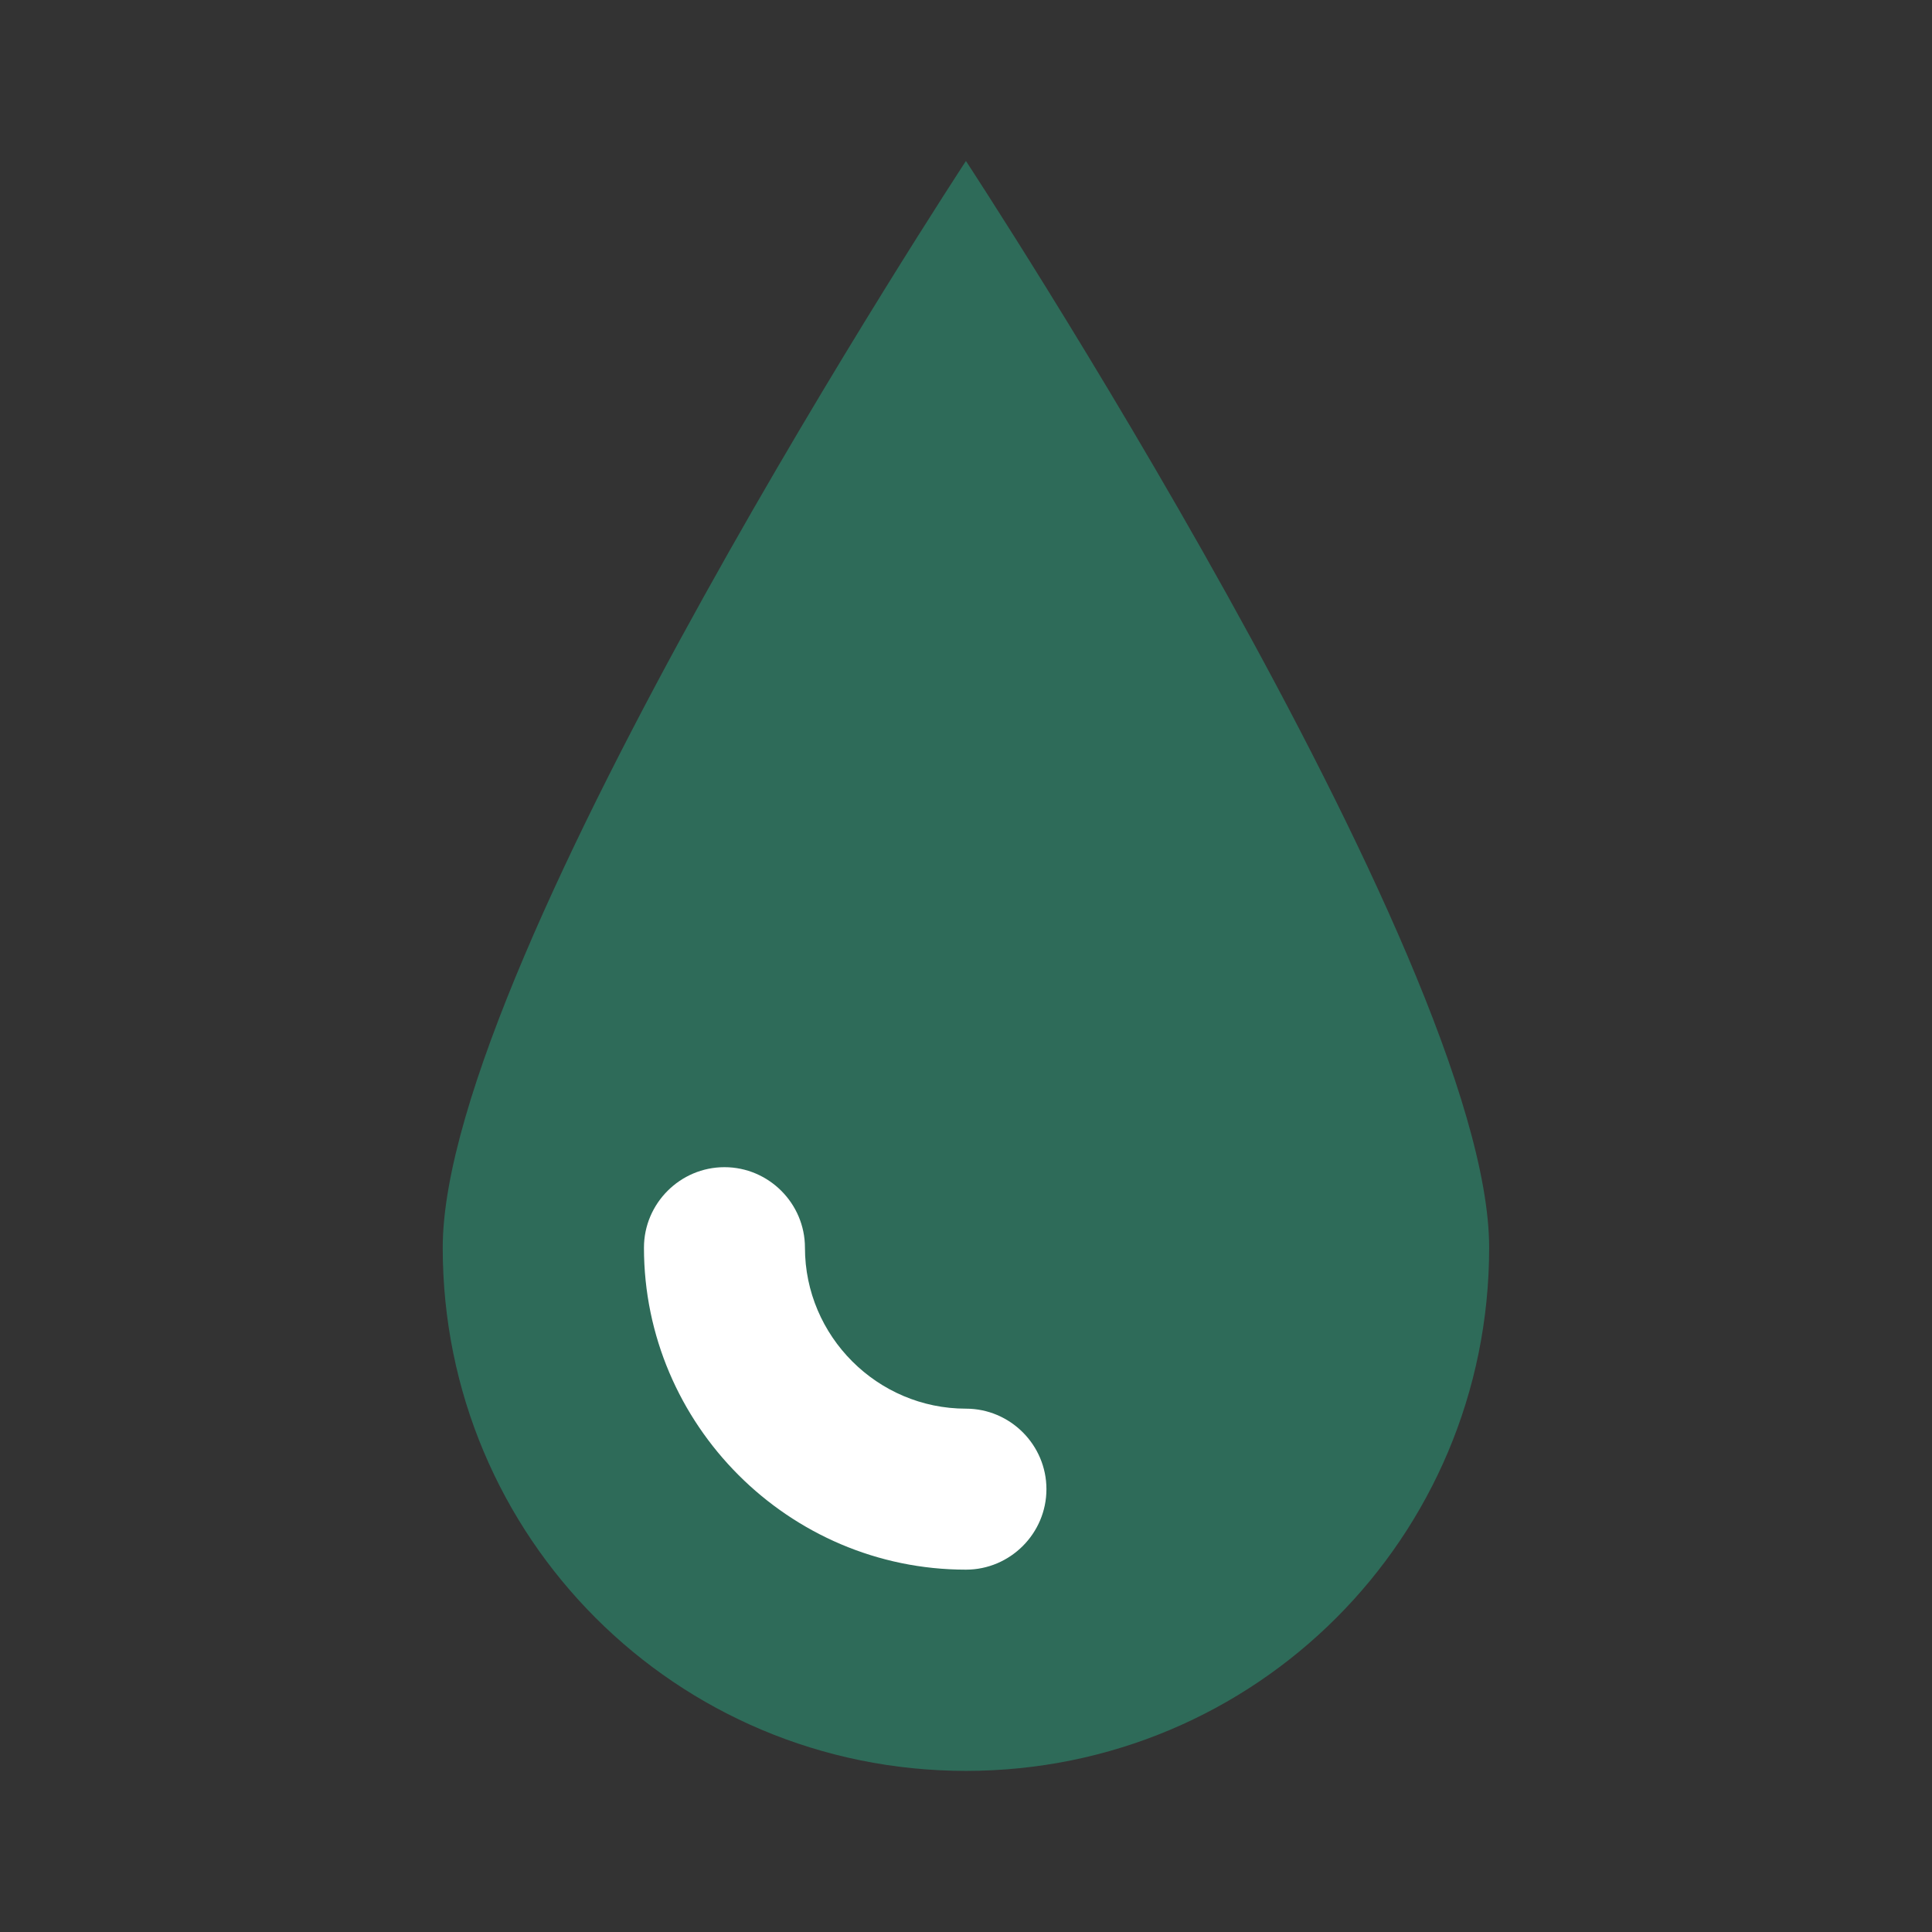
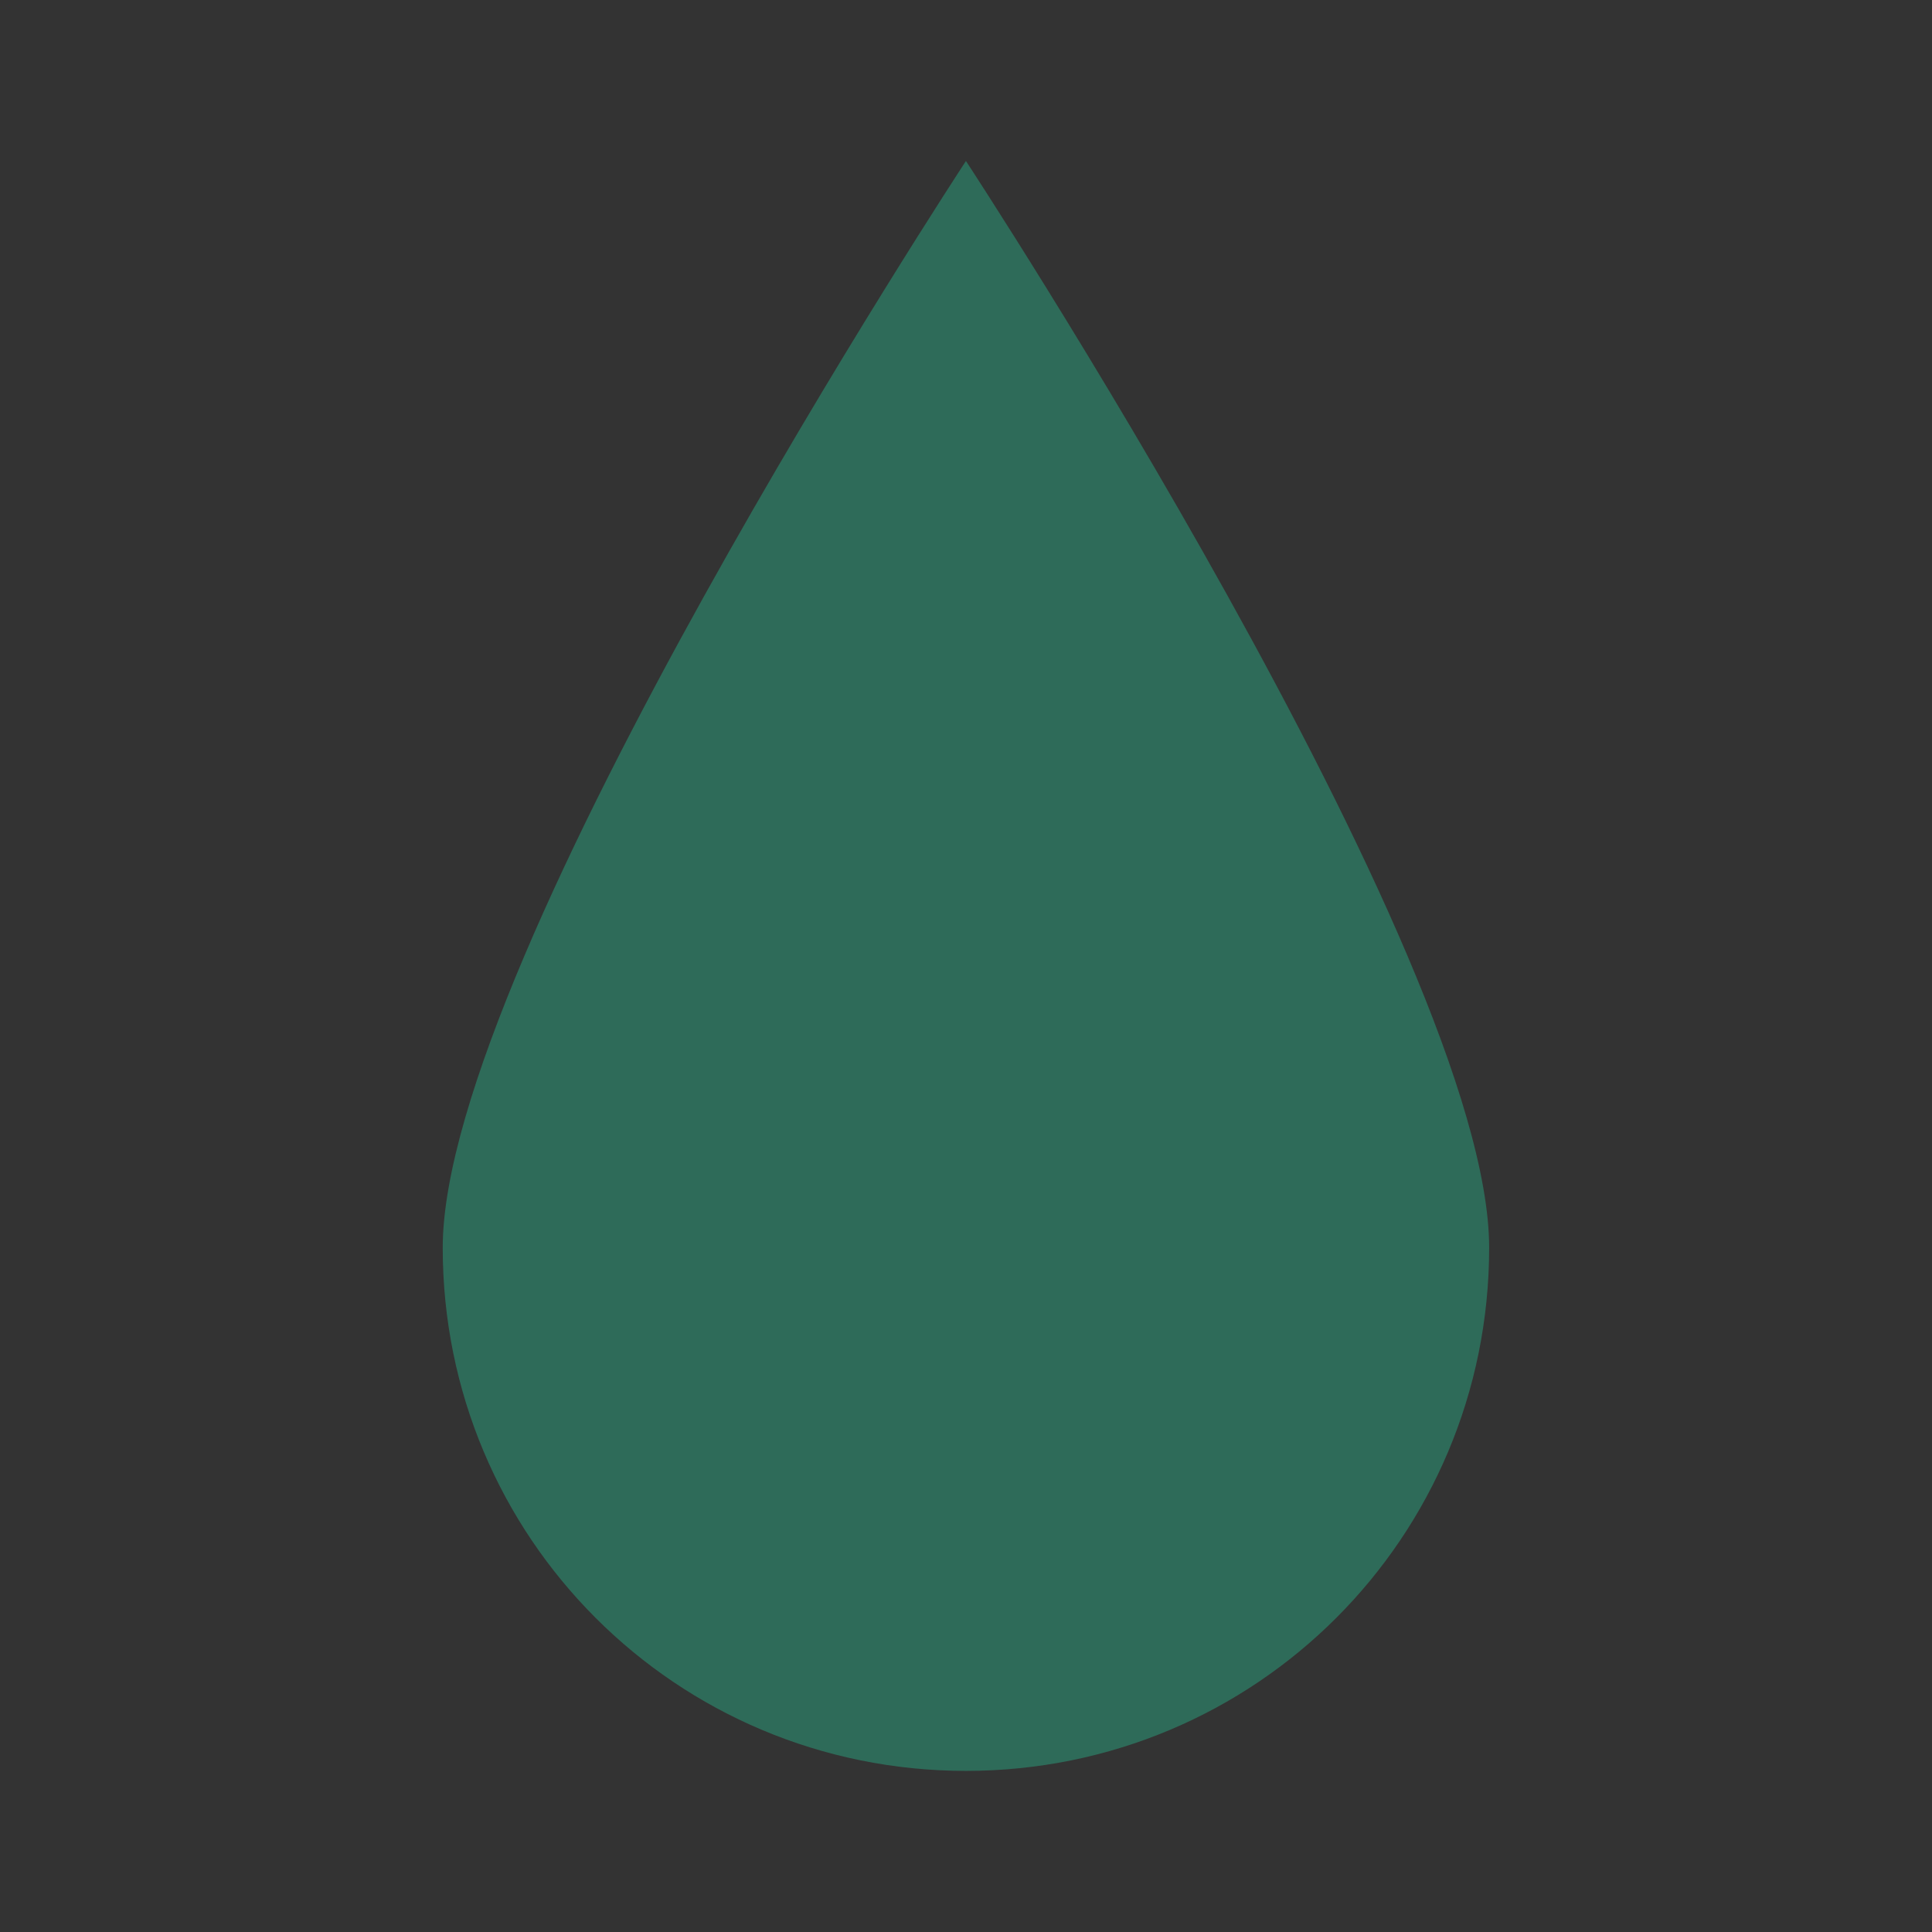
<svg xmlns="http://www.w3.org/2000/svg" viewBox="0,0,256,256" width="96px" height="96px" fill-rule="nonzero">
  <rect x="0" y="0" width="256" height="256" fill="#333333" stroke="none" />
  <g fill="none" fill-rule="nonzero" stroke="none" stroke-width="1" stroke-linecap="butt" stroke-linejoin="miter" stroke-miterlimit="10" stroke-dasharray="" stroke-dashoffset="0" font-family="none" font-weight="none" font-size="none" text-anchor="none" style="mix-blend-mode: normal">
    <g transform="scale(5.333,5.333)">
      <path d="M37,31c0,7.2 -5.8,13 -13,13c-7.2,0 -13,-5.8 -13,-13c0,-7.2 13,-27 13,-27c0,0 13,19.8 13,27z" fill="#2e6b59" />
-       <path d="M24,39c-4.4,0 -8,-3.6 -8,-8c0,-1.1 0.9,-2 2,-2c1.1,0 2,0.9 2,2c0,2.2 1.8,4 4,4c1.1,0 2,0.9 2,2c0,1.1 -0.9,2 -2,2z" fill="#ffffff" />
    </g>
  </g>
</svg>